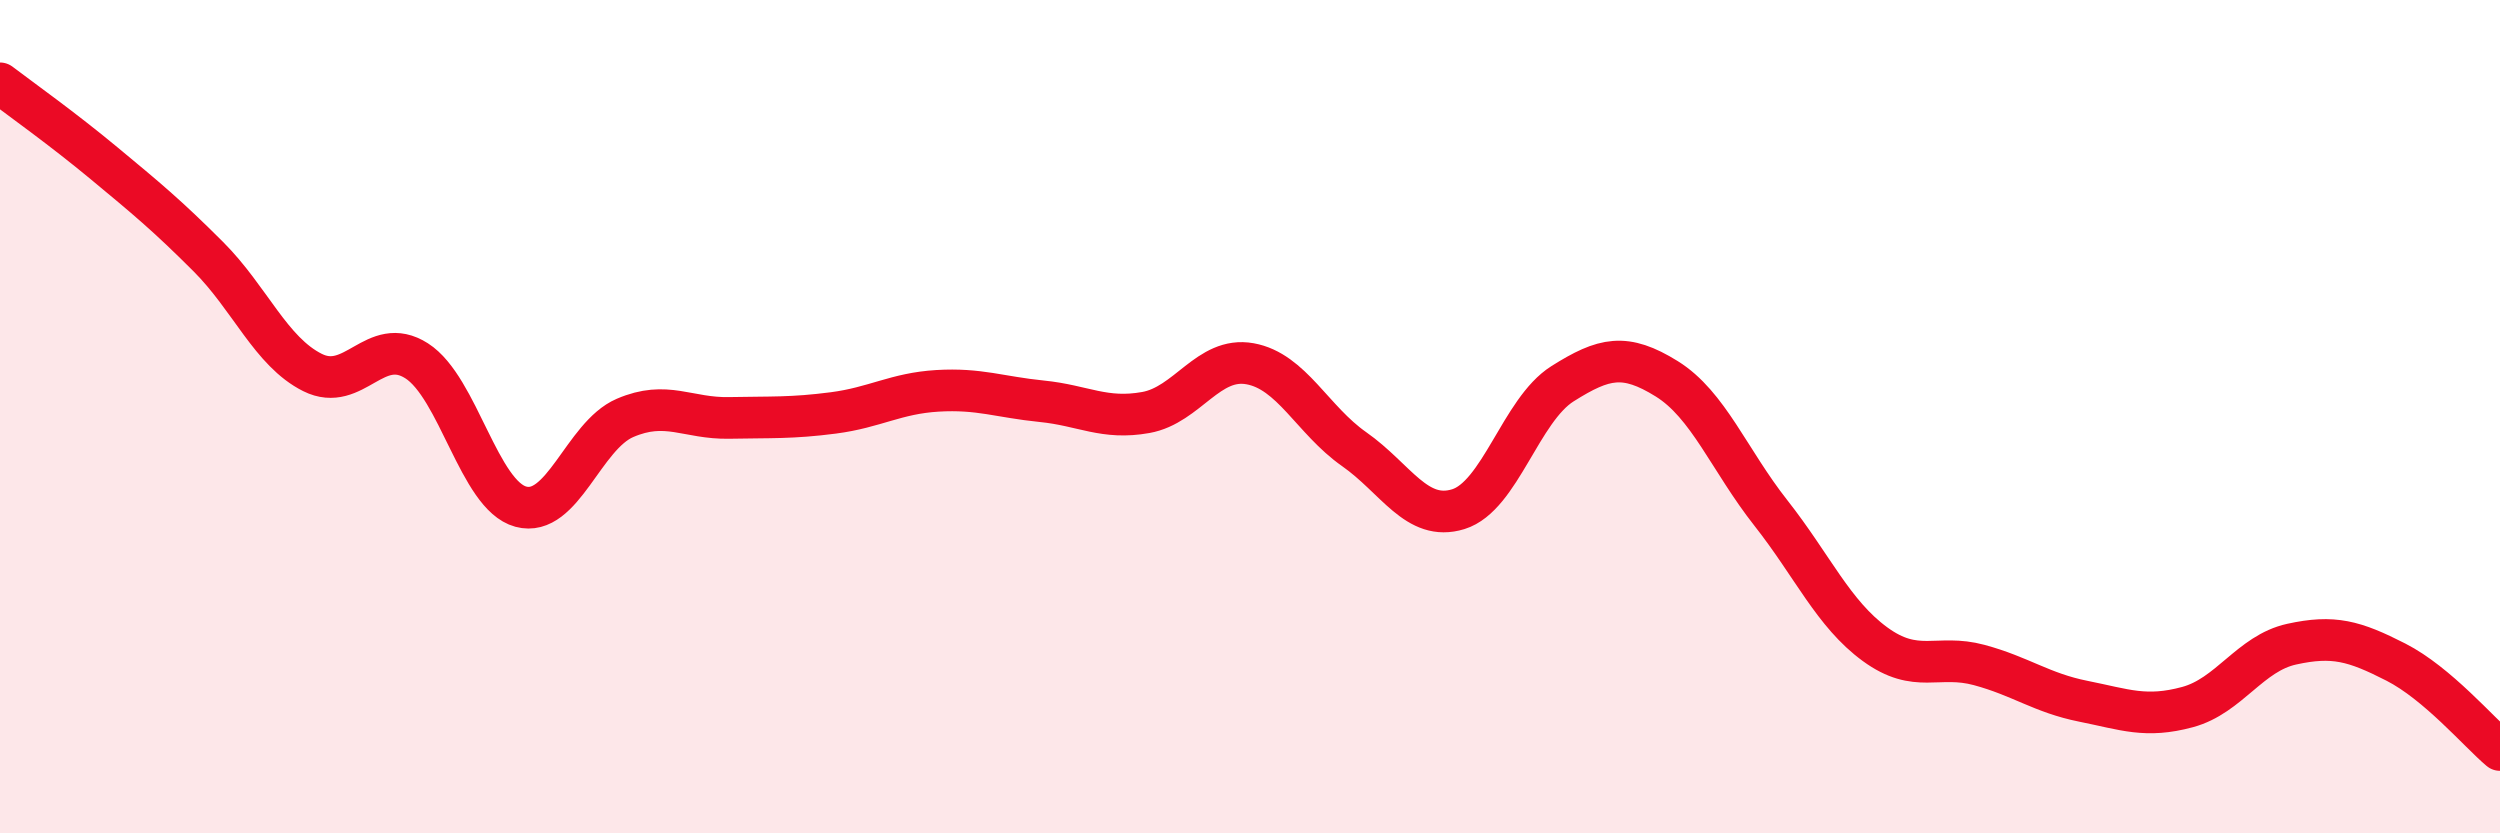
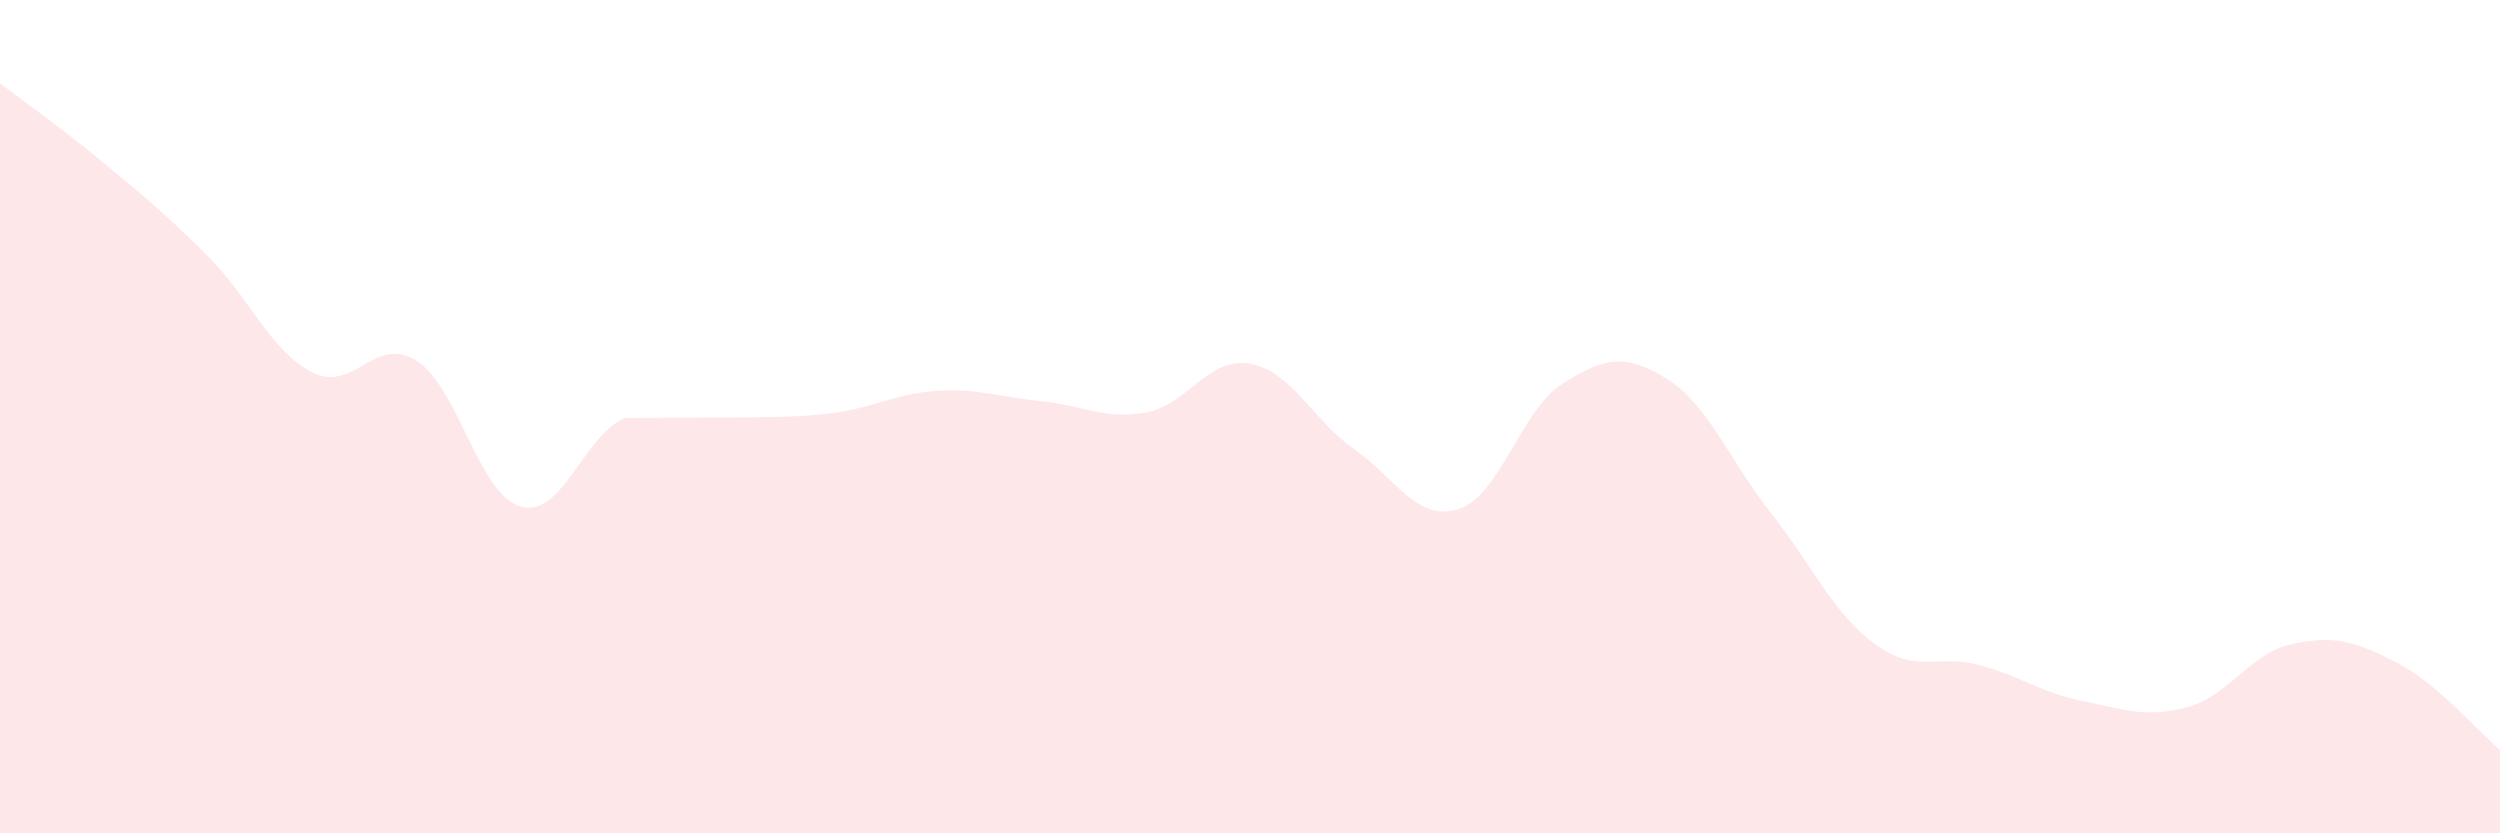
<svg xmlns="http://www.w3.org/2000/svg" width="60" height="20" viewBox="0 0 60 20">
-   <path d="M 0,2 C 0.5,2.38 1.5,3.09 2.5,3.92 C 3.5,4.75 4,5.16 5,6.16 C 6,7.16 6.5,8.44 7.5,8.94 C 8.5,9.44 9,8.02 10,8.66 C 11,9.3 11.5,11.89 12.5,12.16 C 13.5,12.43 14,10.46 15,10.03 C 16,9.6 16.5,10.05 17.5,10.03 C 18.5,10.01 19,10.04 20,9.91 C 21,9.78 21.5,9.44 22.5,9.38 C 23.5,9.32 24,9.53 25,9.63 C 26,9.73 26.5,10.08 27.5,9.9 C 28.5,9.72 29,8.55 30,8.73 C 31,8.91 31.5,10.08 32.5,10.78 C 33.5,11.48 34,12.53 35,12.22 C 36,11.91 36.5,9.84 37.5,9.21 C 38.5,8.58 39,8.47 40,9.09 C 41,9.71 41.5,11.04 42.5,12.31 C 43.5,13.58 44,14.73 45,15.46 C 46,16.19 46.5,15.69 47.5,15.96 C 48.5,16.23 49,16.63 50,16.83 C 51,17.03 51.5,17.24 52.5,16.97 C 53.5,16.7 54,15.68 55,15.46 C 56,15.24 56.5,15.38 57.5,15.89 C 58.5,16.4 59.5,17.58 60,18L60 20L0 20Z" fill="#EB0A25" opacity="0.1" stroke-linecap="round" stroke-linejoin="round" />
-   <path d="M 0,2 C 0.5,2.38 1.5,3.09 2.5,3.92 C 3.5,4.75 4,5.16 5,6.16 C 6,7.16 6.5,8.44 7.5,8.94 C 8.5,9.44 9,8.02 10,8.66 C 11,9.3 11.5,11.89 12.5,12.16 C 13.5,12.43 14,10.46 15,10.03 C 16,9.6 16.5,10.05 17.5,10.03 C 18.5,10.01 19,10.04 20,9.91 C 21,9.78 21.5,9.44 22.5,9.38 C 23.5,9.32 24,9.53 25,9.63 C 26,9.73 26.5,10.08 27.5,9.9 C 28.5,9.72 29,8.55 30,8.73 C 31,8.91 31.5,10.08 32.5,10.78 C 33.5,11.48 34,12.53 35,12.22 C 36,11.91 36.5,9.84 37.5,9.21 C 38.5,8.58 39,8.47 40,9.09 C 41,9.71 41.5,11.04 42.5,12.31 C 43.5,13.58 44,14.73 45,15.46 C 46,16.19 46.5,15.69 47.5,15.96 C 48.5,16.23 49,16.63 50,16.83 C 51,17.03 51.5,17.24 52.5,16.97 C 53.5,16.7 54,15.68 55,15.46 C 56,15.24 56.5,15.38 57.5,15.89 C 58.5,16.4 59.5,17.58 60,18" stroke="#EB0A25" stroke-width="1" fill="none" stroke-linecap="round" stroke-linejoin="round" />
+   <path d="M 0,2 C 0.5,2.38 1.5,3.09 2.5,3.92 C 3.5,4.75 4,5.16 5,6.16 C 6,7.16 6.5,8.44 7.5,8.94 C 8.5,9.44 9,8.02 10,8.66 C 11,9.3 11.5,11.89 12.5,12.16 C 13.5,12.43 14,10.46 15,10.03 C 18.5,10.01 19,10.04 20,9.91 C 21,9.78 21.5,9.44 22.5,9.38 C 23.5,9.32 24,9.53 25,9.63 C 26,9.73 26.5,10.08 27.5,9.9 C 28.5,9.72 29,8.55 30,8.73 C 31,8.91 31.5,10.08 32.5,10.78 C 33.5,11.48 34,12.53 35,12.22 C 36,11.91 36.5,9.84 37.5,9.21 C 38.5,8.58 39,8.47 40,9.09 C 41,9.71 41.5,11.04 42.5,12.31 C 43.5,13.58 44,14.73 45,15.46 C 46,16.19 46.5,15.69 47.5,15.96 C 48.5,16.23 49,16.63 50,16.83 C 51,17.03 51.5,17.24 52.5,16.97 C 53.5,16.7 54,15.68 55,15.46 C 56,15.24 56.5,15.38 57.5,15.89 C 58.5,16.4 59.5,17.58 60,18L60 20L0 20Z" fill="#EB0A25" opacity="0.1" stroke-linecap="round" stroke-linejoin="round" />
</svg>